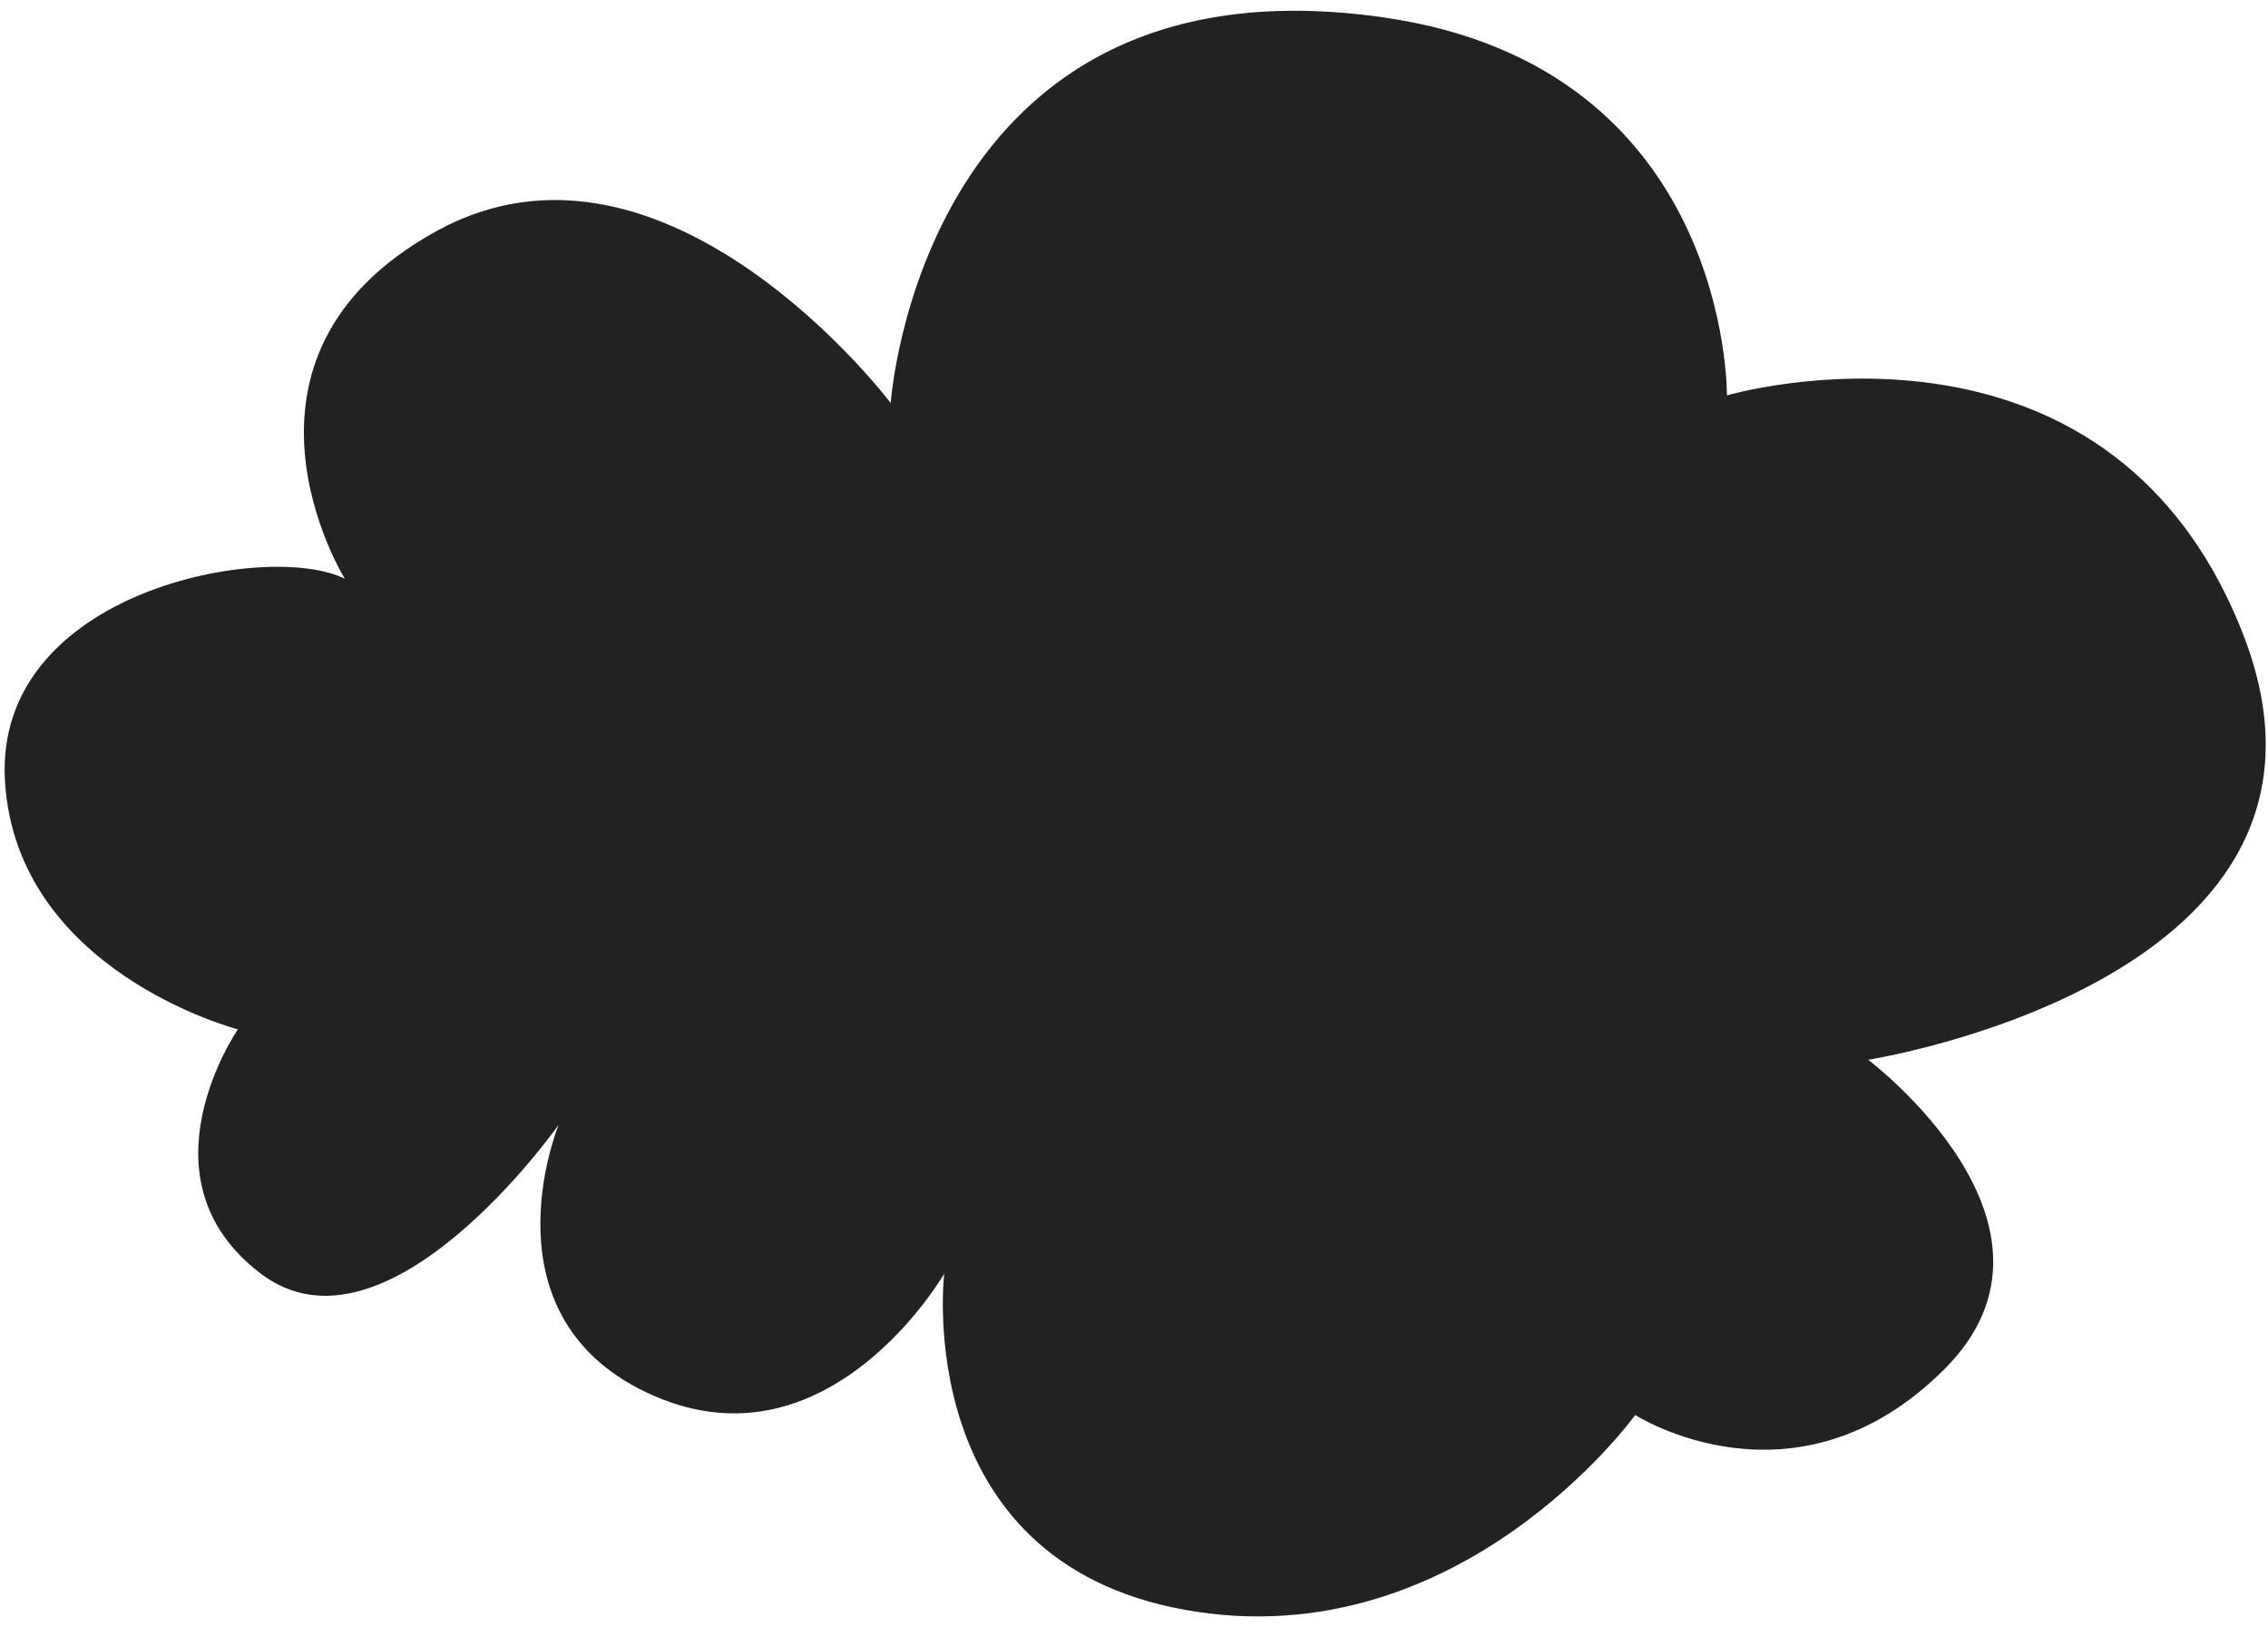
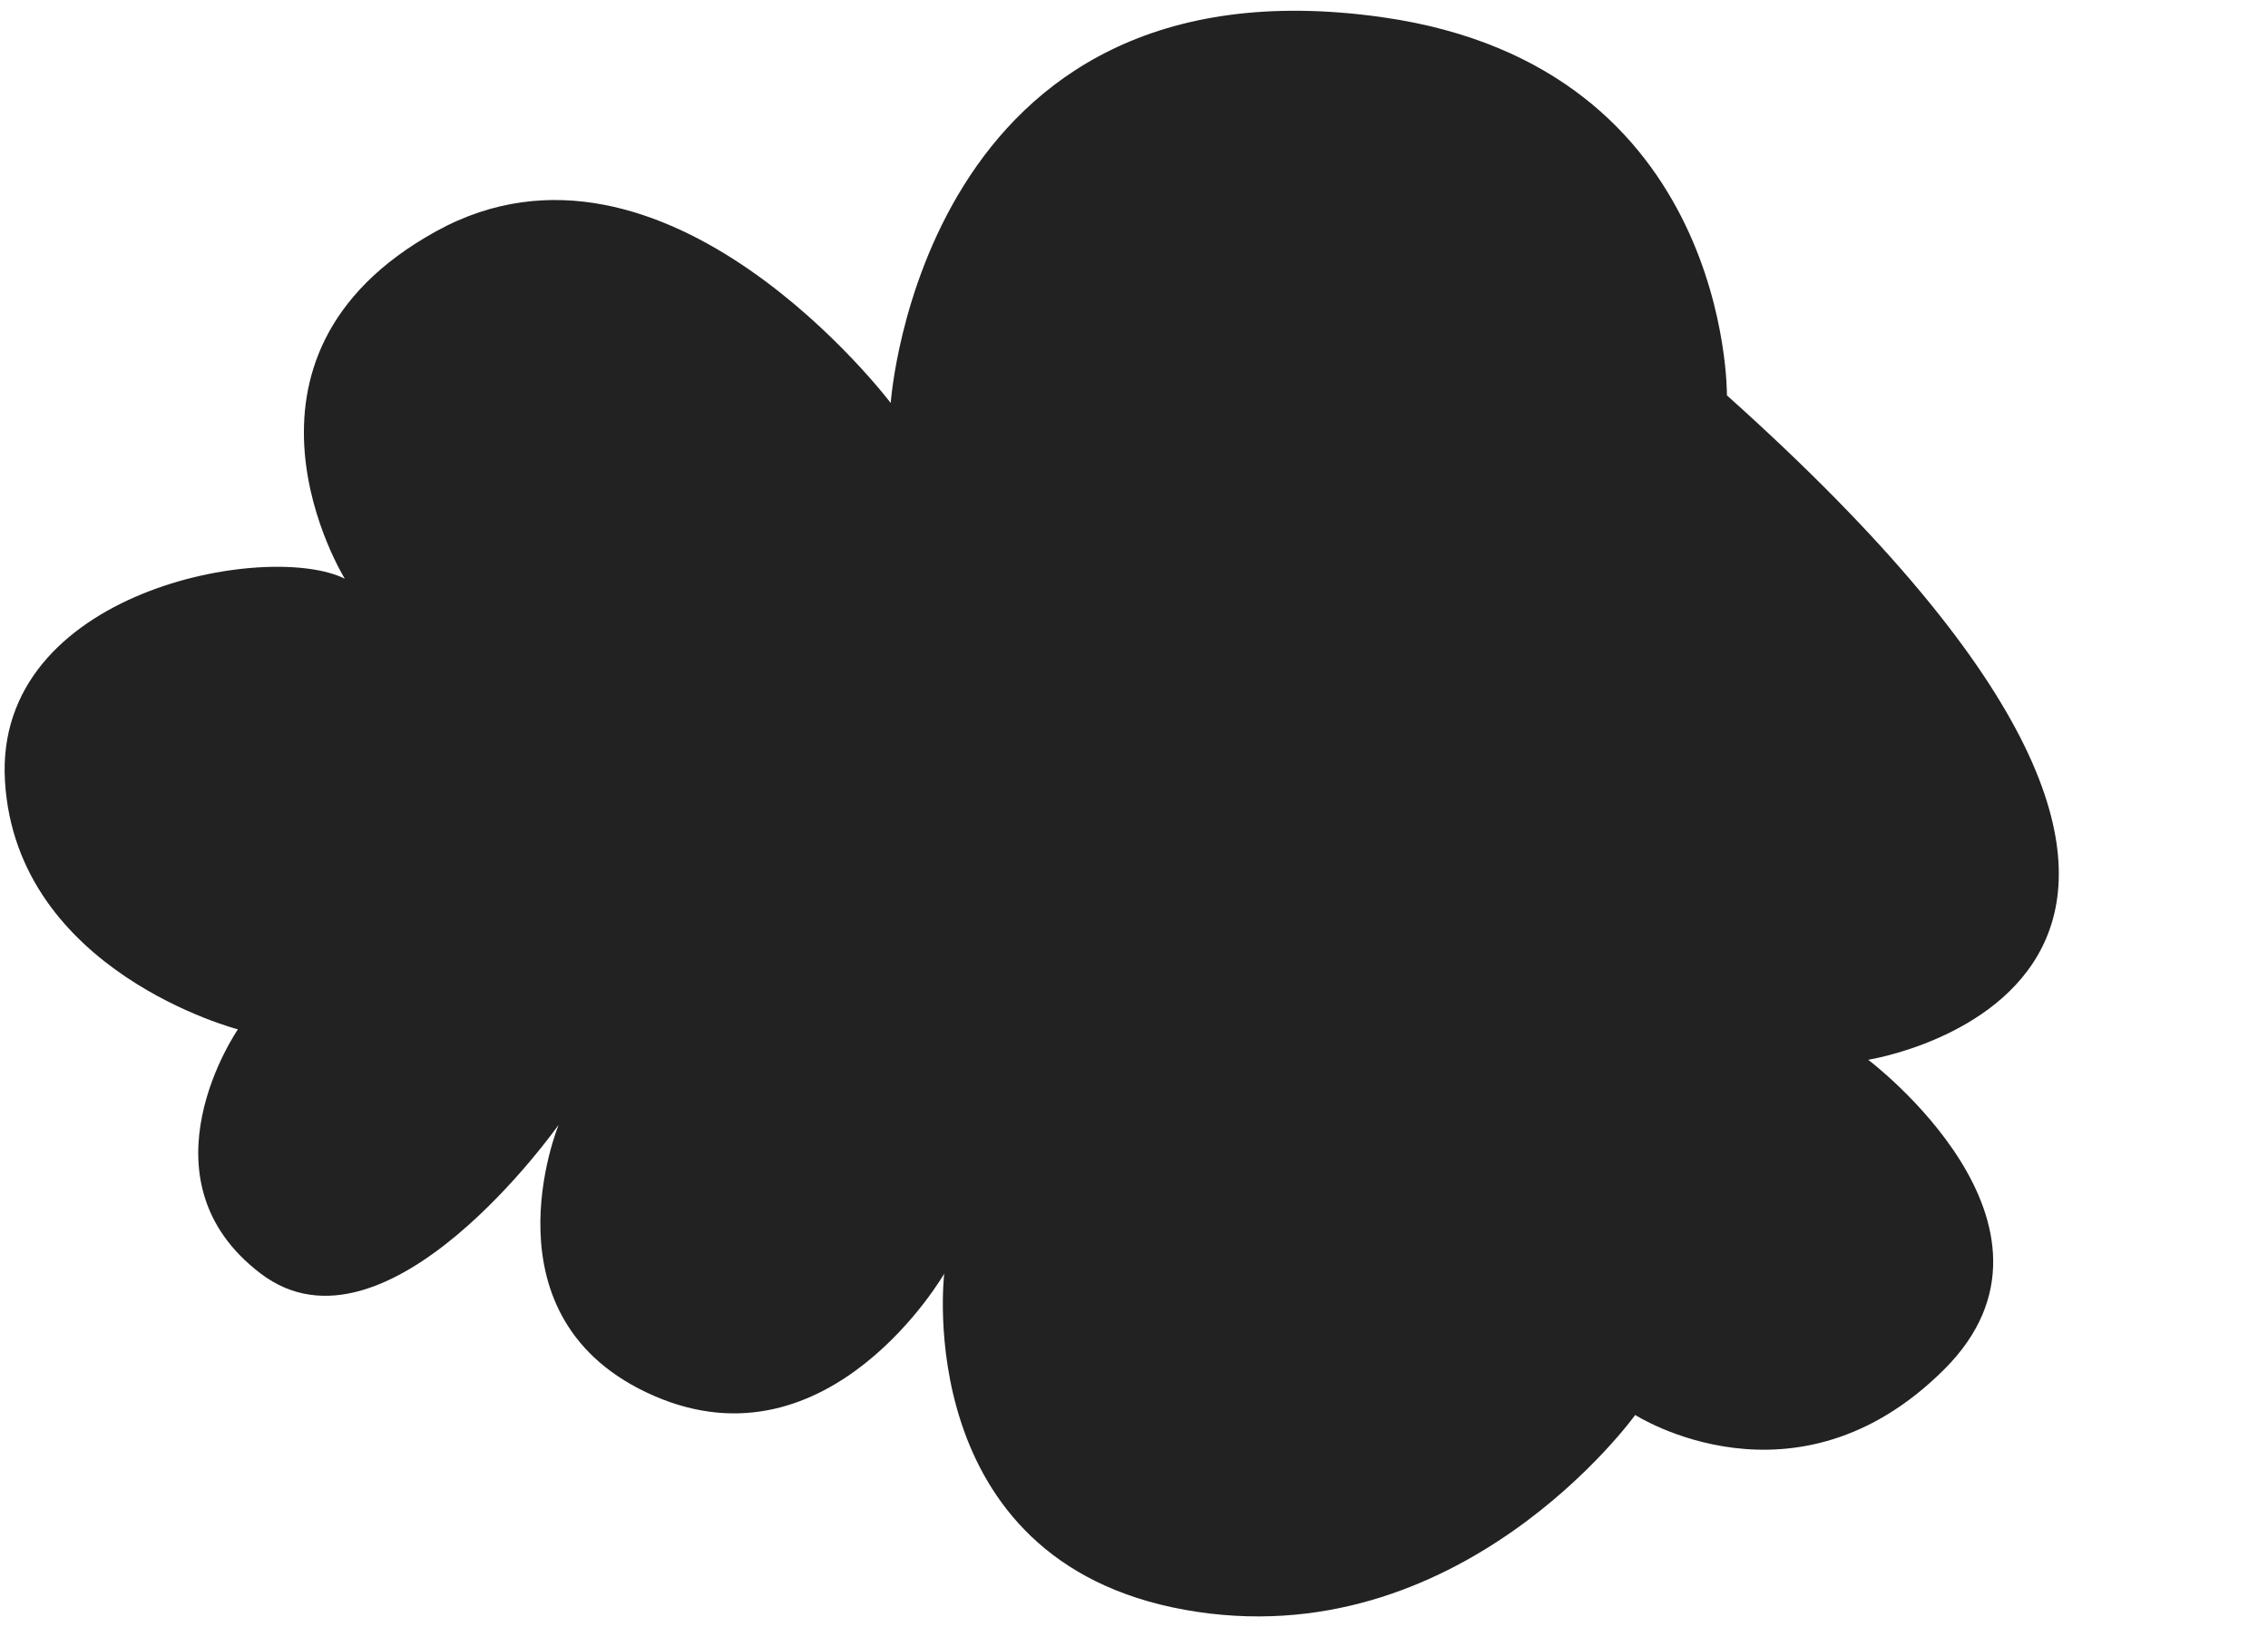
<svg xmlns="http://www.w3.org/2000/svg" width="184" height="132" viewBox="0 0 184 132" fill="none">
-   <path d="M19.293 83.488C19.293 83.488 1.333 78.838 0.403 63.358C-0.527 47.878 21.773 43.848 27.973 46.938C27.973 46.938 16.823 28.978 35.403 18.748C53.983 8.518 72.263 32.688 72.263 32.688C72.263 32.688 74.753 -3.952 112.223 1.408C140.413 5.438 140.103 32.068 140.103 32.068C140.103 32.068 170.763 23.088 181.913 51.268C193.063 79.458 151.563 85.958 151.563 85.958C151.563 85.958 169.413 99.388 157.753 111.048C145.673 123.128 132.663 114.768 132.663 114.768C132.663 114.768 118.413 134.588 96.113 130.568C73.813 126.548 76.603 103.308 76.603 103.308C76.603 103.308 67.313 119.418 53.063 113.218C38.813 107.018 45.323 91.228 45.323 91.228C45.323 91.228 31.383 111.048 21.163 103.308C10.943 95.568 19.303 83.488 19.303 83.488H19.293Z" fill="#222222" />
+   <path d="M19.293 83.488C19.293 83.488 1.333 78.838 0.403 63.358C-0.527 47.878 21.773 43.848 27.973 46.938C27.973 46.938 16.823 28.978 35.403 18.748C53.983 8.518 72.263 32.688 72.263 32.688C72.263 32.688 74.753 -3.952 112.223 1.408C140.413 5.438 140.103 32.068 140.103 32.068C193.063 79.458 151.563 85.958 151.563 85.958C151.563 85.958 169.413 99.388 157.753 111.048C145.673 123.128 132.663 114.768 132.663 114.768C132.663 114.768 118.413 134.588 96.113 130.568C73.813 126.548 76.603 103.308 76.603 103.308C76.603 103.308 67.313 119.418 53.063 113.218C38.813 107.018 45.323 91.228 45.323 91.228C45.323 91.228 31.383 111.048 21.163 103.308C10.943 95.568 19.303 83.488 19.303 83.488H19.293Z" fill="#222222" />
</svg>